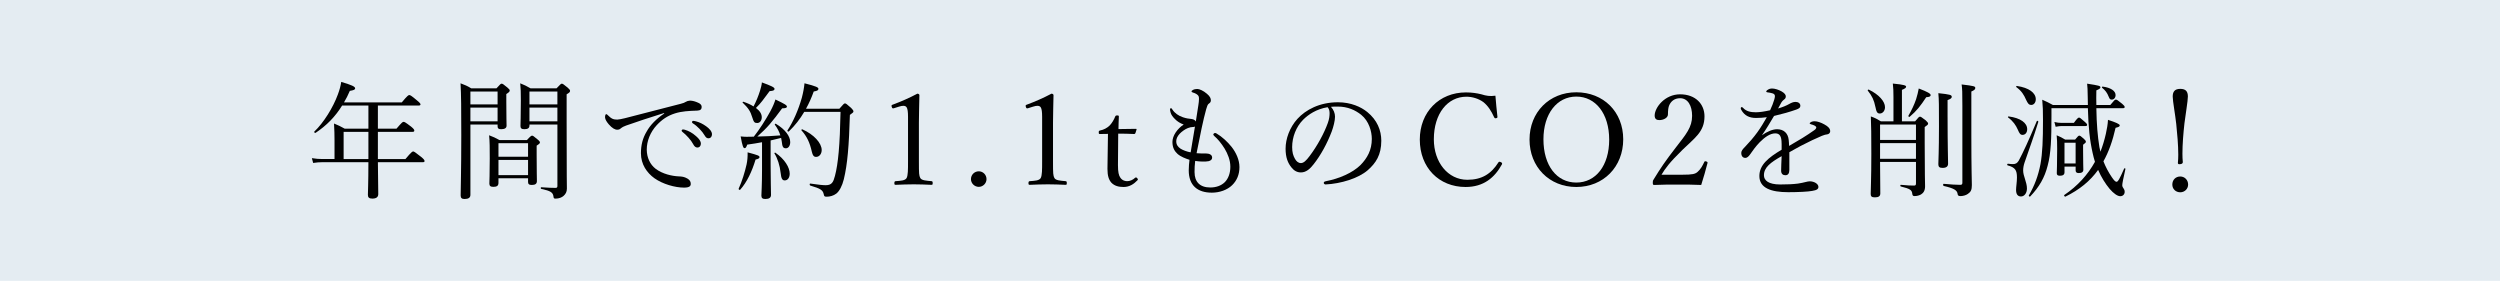
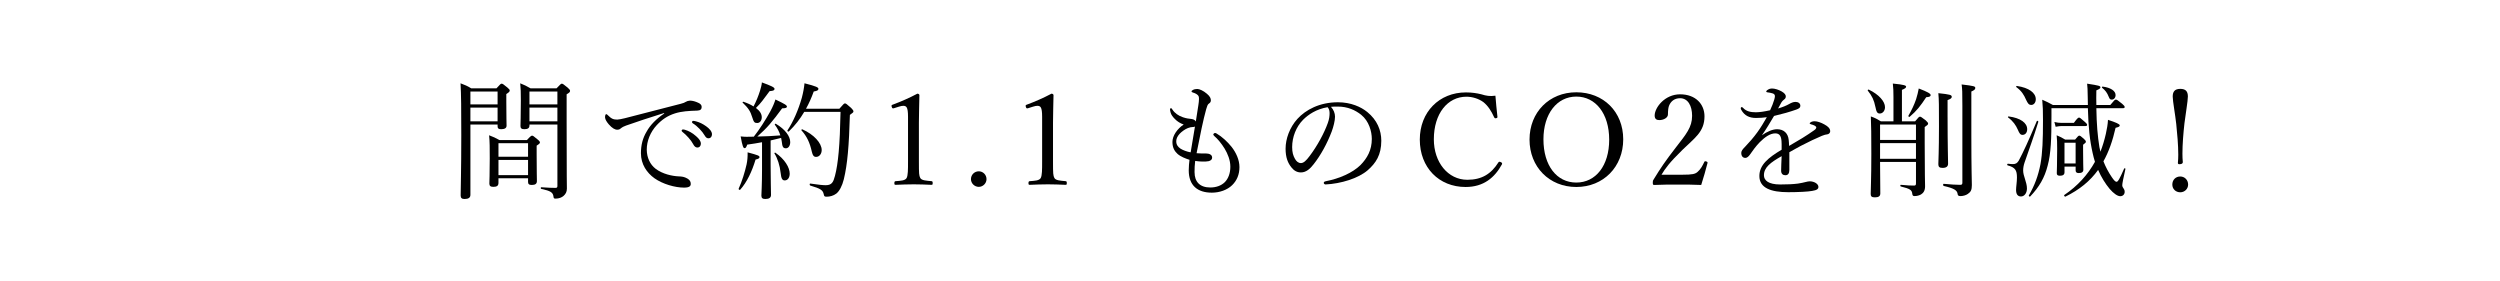
<svg xmlns="http://www.w3.org/2000/svg" id="_レイヤー_2" width="356" height="40" viewBox="0 0 356 40">
  <g id="_修正箇所">
-     <rect width="356" height="40" style="fill:#e4ecf2;" />
-     <path d="M47.636,20.055c0-.882-.019-1.566-.072-2.467.63.252.9.396,1.53.738h3.367v-3.295h-3.745c-.99,1.603-2.215,2.845-3.781,3.89-.09.054-.252-.108-.18-.181,1.332-1.261,2.683-3.438,3.366-5.312.234-.63.396-1.225.469-1.765,1.513.45,1.98.666,1.98.919,0,.18-.198.27-.756.359-.253.595-.522,1.135-.829,1.639h8.229c.811-.973.955-1.044,1.062-1.044.126,0,.271.054,1.116.774.396.323.486.449.486.558s-.09.162-.27.162h-5.798v3.295h2.646c.792-.918.882-.973,1.009-.973.126,0,.233.036,1.08.685.396.324.45.45.45.559,0,.126-.072.18-.252.18h-4.934v3.871h3.925c.847-1.008.99-1.08,1.099-1.08.107,0,.252.072,1.134.774.414.342.486.468.486.594,0,.108-.054.162-.234.162h-6.409c.018,2.232.054,3.925.054,4.537,0,.433-.288.648-.847.648-.45,0-.63-.162-.63-.522,0-.378.072-1.674.072-4.663h-6.554c-.45,0-.793.036-1.314.108l-.181-.685c.576.09.955.126,1.477.126h1.747v-2.593ZM52.461,22.647v-3.871h-3.529v3.871h3.529Z" />
    <path d="M66.985,27.761c0,.379-.271.576-.828.576-.396,0-.559-.144-.559-.504,0-1.135.09-3.312.09-8.625,0-3.816-.018-5.653-.107-7.346.666.252.936.36,1.53.721h3.583c.54-.612.63-.667.738-.667.126,0,.234.055.811.54.27.234.342.324.342.433,0,.144-.09.252-.486.504v1.099c0,2.089.036,3.097.036,3.403,0,.342-.271.504-.774.504-.378,0-.504-.126-.504-.414v-.252h-3.871v10.028ZM70.856,13.032h-3.871v1.837h3.871v-1.837ZM66.985,17.282h3.871v-1.963h-3.871v1.963ZM70.982,26.032c0,.414-.216.576-.738.576-.396,0-.559-.144-.559-.468,0-.396.055-1.188.055-3.583,0-1.477,0-2.323-.09-3.295.63.234.882.36,1.476.684h3.907c.505-.558.631-.63.738-.63.108,0,.234.072.757.522.288.234.359.342.359.45,0,.107-.09.216-.468.45v1.242c0,2.269.036,3.457.036,3.799,0,.396-.234.559-.738.559-.396,0-.522-.145-.522-.433v-.521h-4.213v.647ZM75.195,20.396h-4.213v1.927h4.213v-1.927ZM70.982,24.935h4.213v-2.161h-4.213v2.161ZM75.394,17.876c0,.36-.234.522-.72.522-.396,0-.559-.126-.559-.45,0-.504.054-1.297.054-3.637,0-1.152-.018-1.711-.09-2.449.63.252.883.378,1.477.721h3.691c.558-.595.647-.667.756-.667.126,0,.234.072.828.559.288.252.343.342.343.468,0,.145-.055.234-.486.486v3.89c0,8.48.036,9.002.036,9.542,0,.469-.181.774-.486,1.045-.252.216-.648.378-1.135.378-.198,0-.27-.054-.288-.288-.072-.594-.396-.811-1.746-1.099-.09-.018-.09-.233,0-.233,1.062.071,1.458.09,2.034.09.198,0,.271-.072.271-.271v-8.75h-3.979v.144ZM79.373,13.032h-3.979v1.837h3.979v-1.837ZM75.394,17.282h3.979v-1.963h-3.979v1.963Z" />
    <path d="M94.564,16.094c-1.981.612-4.016,1.296-5.402,1.782-.252.09-.54.216-.774.414-.126.108-.252.181-.485.181-.307.018-.738-.217-1.207-.757-.288-.342-.521-.684-.54-1.008,0-.252.072-.45.162-.45s.162.071.234.144c.522.522.792.631,1.351.631.216-.019.611-.072,1.08-.198,2.61-.666,5.312-1.368,7.958-2.053.378-.09.559-.181.702-.271.181-.107.343-.162.612-.18.36,0,.792.126,1.171.306.252.108.485.288.485.559.019.378-.18.54-.63.558-1.17.036-2.215.091-3.169.396-1.08.342-1.872.9-2.593,1.675-.918.99-1.422,2.251-1.422,3.493.018,1.17.485,2.106,1.242,2.7.99.774,2.412,1.062,3.295,1.099.468.018.792.054,1.242.306.378.217.486.469.486.774s-.198.522-.954.522c-1.297,0-3.043-.504-4.214-1.332-1.08-.774-1.927-1.981-1.927-3.565,0-1.152.253-2.161.811-3.079.504-.937,1.423-1.854,2.503-2.574l-.018-.072ZM97.553,18.488c.486.144,1.026.414,1.566.9.433.378.685.702.685,1.08,0,.288-.181.54-.504.54-.234,0-.433-.162-.595-.486-.27-.54-.99-1.332-1.513-1.729-.071-.054-.126-.126-.126-.18,0-.09.072-.18.198-.18.108,0,.234.036.288.054ZM99.119,17.282c.486.126.937.342,1.44.702.433.306.828.72.828,1.134,0,.36-.216.576-.485.576-.234,0-.379-.09-.576-.432-.324-.559-1.045-1.333-1.657-1.692-.071-.036-.126-.108-.126-.181,0-.09.072-.18.181-.18.09,0,.233.036.396.072Z" />
    <path d="M105.181,26.879c.485-1.062.882-2.358,1.134-3.476.108-.521.162-1.062.145-1.71,1.53.414,1.692.486,1.692.685,0,.144-.126.252-.559.342-.504,1.674-1.225,3.223-2.196,4.303-.072.072-.252-.054-.216-.144ZM108.512,20.253c-.648.126-1.333.234-2.107.342-.144.414-.233.504-.378.504-.18,0-.306-.27-.558-1.674.396.036.558.054.828.054.342,0,.684-.018,1.044-.018.774-.973,1.692-2.396,2.358-3.619.36-.667.595-1.243.721-1.675,1.351.648,1.639.811,1.639,1.026,0,.126-.145.234-.685.234-1.423,1.926-2.07,2.719-3.529,4.015,1.099-.018,2.197-.072,3.277-.162-.162-.521-.414-1.026-.792-1.53-.036-.054.09-.162.144-.126,1.351.792,2.053,1.801,2.053,2.61,0,.505-.252.883-.612.883-.342,0-.521-.126-.594-.973-.019-.18-.055-.342-.09-.504-.505.126-.99.252-1.495.36v3.438c0,1.999.055,3.781.055,4.321,0,.396-.271.576-.811.576-.378,0-.559-.126-.559-.468s.091-1.477.091-3.709v-3.907ZM108.476,16.688c0,.486-.271.828-.648.828s-.486-.09-.721-.846c-.233-.792-.54-1.278-1.35-2.053-.055-.054.035-.145.107-.126.576.198,1.062.414,1.44.666.378-.72.685-1.477.918-2.215.145-.486.253-.9.271-1.206,1.332.486,1.801.702,1.801.918,0,.181-.126.288-.702.324-.919,1.225-1.188,1.656-1.945,2.395.559.414.829.864.829,1.314ZM111.158,24.592c-.108-1.026-.433-2.034-.883-2.755-.035-.054.091-.126.145-.09,1.314.918,2.034,2.089,2.034,2.989,0,.54-.27.954-.702.954-.342,0-.504-.216-.594-1.099ZM119.53,15.481c.595-.702.685-.756.792-.756.127,0,.217.054.883.647.27.271.324.378.324.505,0,.107-.072.18-.504.485-.127,4.376-.343,7.022-.864,9.165-.234.954-.631,1.692-1.062,2.035-.414.323-.954.449-1.368.449-.289,0-.379-.035-.433-.359-.126-.576-.433-.793-1.908-1.225-.126-.036-.126-.307,0-.288,1.26.18,1.782.234,2.196.234.864,0,1.08-.433,1.314-1.333.45-1.71.702-4.321.792-9.11h-5.167c-.595,1.008-1.297,1.927-2.197,2.791-.072.071-.252-.055-.198-.145.847-1.278,1.567-2.953,2.053-4.663.198-.756.324-1.459.378-2.053,1.711.432,1.981.594,1.981.792,0,.181-.126.288-.667.378-.323.9-.684,1.711-1.098,2.449h4.753ZM115.605,21.604c-.288-1.297-.702-2.179-1.477-3.043-.054-.055.054-.181.126-.145,1.62.721,2.755,1.944,2.755,2.953,0,.522-.324.973-.792.973-.324,0-.486-.181-.612-.738Z" />
    <path d="M127.303,15.409c-.18.055-.252.036-.324-.198-.054-.216-.036-.252.181-.323,1.17-.433,2.358-.955,3.475-1.549.18,0,.288.107.288.216-.018,1.423-.072,2.449-.072,3.907v5.527c0,1.783.019,1.999.198,2.359.198.359.864.378,1.603.45.126.018.162.071.162.27,0,.216-.036.252-.162.252-.792-.036-1.765-.071-2.521-.071-.864,0-1.747.035-2.593.071-.145,0-.181-.036-.181-.252,0-.198.055-.252.181-.27.72-.055,1.351-.072,1.566-.45.198-.396.198-1.171.198-2.359v-6.373c0-.648-.055-1.117-.198-1.333-.09-.126-.216-.216-.469-.216-.161,0-.378.036-.647.126l-.685.216Z" />
    <path d="M140.479,25.511c0,.594-.504,1.098-1.099,1.098-.612,0-1.116-.504-1.116-1.098,0-.631.504-1.117,1.116-1.117.595,0,1.099.486,1.099,1.117Z" />
    <path d="M146.4,15.409c-.18.055-.252.036-.324-.198-.054-.216-.036-.252.181-.323,1.17-.433,2.358-.955,3.475-1.549.18,0,.288.107.288.216-.018,1.423-.072,2.449-.072,3.907v5.527c0,1.783.019,1.999.198,2.359.198.359.864.378,1.603.45.126.018.162.071.162.27,0,.216-.036.252-.162.252-.792-.036-1.765-.071-2.521-.071-.864,0-1.747.035-2.593.071-.145,0-.181-.036-.181-.252,0-.198.055-.252.181-.27.72-.055,1.351-.072,1.566-.45.198-.396.198-1.171.198-2.359v-6.373c0-.648-.055-1.117-.198-1.333-.09-.126-.216-.216-.469-.216-.161,0-.378.036-.647.126l-.685.216Z" />
-     <path d="M156.642,19.082c-.145,0-.181-.018-.181-.233,0-.181.019-.234.198-.271.486-.09,1.026-.36,1.387-.738.288-.306.594-.81.756-1.242.054-.108.09-.162.288-.162.216,0,.234.054.234.181-.019.504-.054,1.224-.054,1.764.72,0,1.746-.018,2.484-.035.09,0,.108.018.09.107l-.162.504c-.036.072-.09.126-.18.126-.648-.035-1.603-.054-2.269-.054l-.036,4.483c0,.99.107,1.477.36,1.818.306.414.72.469.954.469.396,0,.81-.181,1.134-.486.09-.072.198-.054.288.054.108.145.145.198.036.307-.504.54-1.152.954-1.963.954-.702,0-1.296-.145-1.746-.612-.36-.414-.559-.954-.559-1.963,0-.828.036-1.639.036-2.484l.036-2.503-1.134.018Z" />
    <path d="M170.107,24.538c0,1.314.721,2.16,2.233,2.16.828,0,1.566-.252,2.088-.773.469-.486.774-1.225.774-2.197,0-.918-.378-1.836-.811-2.557-.449-.738-1.008-1.404-1.458-1.782-.108-.09-.162-.181-.162-.252,0-.055.145-.198.234-.198s.144.018.233.072c.774.45,1.549,1.17,2.144,1.908.63.811,1.116,1.837,1.116,2.881s-.36,1.908-1.045,2.575c-.702.684-1.8,1.062-2.881,1.062-2.053,0-3.295-1.025-3.295-3.187,0-.504.055-1.044.108-1.494-.522-.162-1.242-.433-1.692-.828-.396-.36-.738-.847-.738-1.711,0-.9.702-1.891,1.603-2.484-.469-.162-.9-.414-1.261-.793-.306-.306-.522-.612-.594-.882-.055-.216-.09-.36-.09-.433,0-.144.054-.216.126-.216.071,0,.126.036.216.198.306.486.846.882,1.513,1.099.485.162.81.197,1.026.216.359.036.647.108.792.378.144-.864.252-1.549.36-2.305.054-.342.09-.648.09-.882,0-.271-.019-.414-.162-.559-.145-.144-.378-.288-.721-.378-.126-.036-.18-.108-.18-.162,0-.072.072-.126.198-.198.162-.107.432-.144.63-.144.288,0,.847.233,1.368.684.45.379.559.666.559.937,0,.252-.145.378-.288.468-.162.091-.271.414-.378.793-.433,1.566-.847,3.601-1.369,6.266.486.054,1.026.036,1.333.036.198,0,.45.036.63.144.18.126.252.234.252.469s-.198.414-.504.486c-.252.054-.54.054-.847.054-.252,0-.756-.036-1.062-.09-.072.54-.091,1.08-.091,1.62ZM170.162,18.021c-.108.054-.198.071-.36.071s-.36.036-.648.145c-.414.162-.9.522-1.17.811-.324.359-.486.702-.486,1.062,0,.486.216.793.612,1.062.342.216.918.433,1.44.522.233-1.351.414-2.467.612-3.673Z" />
    <path d="M190.107,16.616c0,.576-.234,1.476-.469,2.106-.647,1.71-1.566,3.385-2.574,4.663-.504.648-1.062,1.17-1.818,1.17-.522,0-.973-.233-1.351-.72-.505-.63-.828-1.404-.828-2.665,0-1.387.576-3.024,1.692-4.249,1.17-1.278,3.133-2.358,5.762-2.358,1.854,0,3.295.666,4.177,1.386,1.404,1.135,1.999,2.611,1.999,4.088,0,2.034-.774,3.187-1.944,4.213-1.333,1.152-3.8,1.908-5.996,2.017-.126,0-.252-.108-.252-.216,0-.145.09-.198.324-.252,1.872-.36,3.78-1.188,4.897-2.287.972-.99,1.62-2.143,1.62-3.728,0-1.044-.396-2.538-1.513-3.438-.846-.666-1.908-1.171-3.349-1.171-.378,0-.648,0-.954.036.378.414.576.919.576,1.405ZM185.569,17.048c-1.008,1.008-1.566,2.484-1.566,3.889,0,.774.145,1.225.396,1.675.198.36.486.612.847.612.378,0,.738-.324,1.26-1.026,1.062-1.404,2.053-3.223,2.575-4.682.216-.594.252-1.044.252-1.422,0-.433-.145-.685-.288-.828-1.603.27-2.737,1.044-3.476,1.782Z" />
    <path d="M213.236,16.616c.019.126-.035.18-.18.216-.162.036-.216,0-.288-.126-.414-.919-.882-1.639-1.53-2.161-.685-.504-1.603-.774-2.413-.774-2.683,0-4.646,2.396-4.646,6.068,0,3.259,1.999,5.762,4.771,5.762,2.053,0,3.386-.828,4.43-2.485.072-.09.145-.126.36-.018.162.072.198.18.126.324-1.026,1.854-2.575,3.205-5.168,3.205-3.781,0-6.518-2.755-6.518-6.752,0-3.907,2.755-6.716,6.572-6.716.828,0,1.53.107,2.196.27.685.216,1.206.307,1.999.198.071.937.18,2.053.287,2.989Z" />
    <path d="M231.147,19.839c0,3.925-2.827,6.788-6.68,6.788s-6.662-2.863-6.662-6.752,2.809-6.734,6.662-6.734,6.68,2.772,6.68,6.698ZM219.786,19.839c0,3.745,1.891,6.157,4.682,6.157,2.772,0,4.681-2.412,4.681-6.104,0-3.727-1.944-6.14-4.681-6.14-2.755,0-4.682,2.448-4.682,6.086Z" />
    <path d="M239.551,24.88c1.494,0,1.836-.107,2.179-.396.432-.378.684-.828.954-1.404.054-.126.108-.145.288-.091.162.055.198.108.18.217-.233.918-.594,2.196-.9,3.133-1.152-.055-2.179-.055-3.331-.055-1.17,0-2.196,0-3.349.055-.162,0-.216-.036-.216-.324s.018-.307.126-.469c1.026-1.674,1.675-2.628,3.151-4.537,1.476-1.908,2.322-2.881,2.322-4.52,0-1.422-.594-2.502-1.711-2.502-.828,0-1.314.468-1.548,1.008-.126.271-.181.721-.181,1.297,0,.485-.63.81-1.224.81-.379,0-.667-.144-.667-.647,0-1.135,1.44-3.025,3.619-3.025,2.215,0,3.476,1.404,3.476,3.133,0,2.251-1.459,3.115-3.151,4.79-1.872,1.836-2.431,2.628-2.971,3.528h2.953Z" />
    <path d="M253.7,20.451c0-1.026-.252-1.459-.9-1.459-.738,0-1.494.54-2.215,1.261-.576.594-.99,1.188-1.422,1.801-.145.197-.378.432-.612.432-.342,0-.594-.216-.594-.72,0-.271.197-.522.558-.883.522-.54,1.206-1.314,1.747-2.07.485-.666.918-1.404,1.332-2.125-.486.072-.99.108-1.549.108-.9,0-1.62-.307-2.088-1.152-.055-.09-.072-.162-.072-.234,0-.107.072-.162.144-.162.055,0,.145.055.217.145.432.468,1.08.594,1.782.594.522,0,1.242-.107,2.034-.288.234-.468.469-1.099.595-1.53.054-.198.09-.36.09-.468,0-.234-.126-.343-.36-.414-.233-.072-.468-.108-.738-.145-.09-.018-.144-.054-.144-.108,0-.054.072-.144.144-.197.252-.181.45-.234.702-.234.396,0,.937.18,1.351.414.433.252.595.486.595.702,0,.234-.108.342-.198.414-.145.108-.324.271-.45.486-.108.18-.307.54-.45.828.666-.198,1.188-.414,1.566-.63.288-.162.576-.307.918-.307.396,0,.685.217.685.54s-.252.433-.595.559c-.972.342-1.872.594-3.15.9-.559.937-1.116,1.891-1.729,2.755.72-.522,1.53-.864,2.16-.864.955,0,1.566.576,1.657,1.53.035.216.035.54.054.847,1.44-.829,2.431-1.423,3.601-2.251.181-.126.271-.271.271-.378,0-.091-.072-.162-.216-.252-.145-.091-.36-.145-.54-.198-.108-.036-.181-.072-.181-.126,0-.072.126-.181.271-.234.126-.054.27-.072.45-.072.342,0,.9.181,1.368.45.54.288.828.595.828.954,0,.307-.234.45-.468.469-.145.018-.36.054-.702.198-.883.378-1.783.792-3.025,1.44-.522.27-1.116.63-1.62.899v2.521c0,.504-.198.756-.559.756s-.612-.198-.612-.648c0-.432.036-1.188.072-2.07-1.584.9-2.521,1.603-2.521,2.719,0,.738.648,1.314,2.322,1.314,1.062,0,1.801-.036,2.521-.126.449-.072.792-.145,1.062-.216.234-.055.433-.108.612-.108.631,0,1.242.36,1.242.792,0,.288-.197.469-.899.576-.559.108-1.945.181-3.403.181-2.449,0-4.105-.595-4.105-2.305,0-1.566,1.242-2.593,3.169-3.745v-.864Z" />
    <path d="M267.054,15.211c-.197-.972-.468-1.53-1.08-2.305-.054-.071.054-.18.145-.144,1.458.702,2.305,1.692,2.305,2.503,0,.504-.324.9-.738.9-.324,0-.486-.162-.631-.955ZM267.721,23.062c.018,2.557.035,3.673.035,4.483,0,.396-.252.559-.773.559-.45,0-.595-.145-.595-.469,0-.774.09-2.053.09-5.726,0-2.736-.018-3.997-.071-5.329.611.216.882.359,1.44.702h1.782v-3.476c0-.774-.018-1.314-.09-1.908,1.692.162,1.891.288,1.891.45,0,.144-.145.27-.595.45v4.483h1.873c.486-.595.576-.666.702-.666.107,0,.234.071.811.521.27.252.342.36.342.469,0,.126-.09.216-.486.485v2.251c0,4.735.054,5.42.054,6.194,0,.576-.216.936-.576,1.152-.252.144-.576.233-.918.233-.216,0-.288-.072-.324-.288-.054-.558-.252-.738-1.639-1.08-.09-.018-.09-.234,0-.234.919.091,1.423.108,1.891.108.198,0,.271-.072.271-.307v-3.061h-5.113ZM272.834,17.732h-5.113v2.196h5.113v-2.196ZM267.721,22.611h5.113v-2.232h-5.113v2.232ZM271.754,16.489c.432-.738.828-1.566,1.098-2.358.162-.522.288-1.026.378-1.53,1.278.486,1.693.738,1.693.937s-.162.27-.631.306c-.828,1.261-1.351,1.927-2.358,2.791-.072.054-.234-.072-.18-.145ZM277.335,16.706c0,4.033.072,5.995.072,6.59,0,.414-.252.612-.792.612-.433,0-.595-.145-.595-.522,0-.396.09-1.801.09-5.384,0-2.971,0-3.781-.09-4.735,1.692.18,1.909.252,1.909.522,0,.162-.108.288-.595.468v2.449ZM280.72,19.263c0,4.897.072,6.5.072,7.094,0,.685-.144.973-.576,1.261-.27.198-.72.306-1.026.306-.288,0-.414-.072-.432-.342-.072-.486-.522-.774-1.963-1.099-.126-.036-.126-.324,0-.306.918.09,1.801.144,2.341.144.216,0,.306-.071.306-.288v-10.965c0-2.035-.018-2.358-.107-3.043,1.818.216,1.944.27,1.944.504,0,.181-.108.307-.559.504v6.23Z" />
    <path d="M287.088,27.041c0-.433.126-1.135.126-1.765,0-1.044-.252-1.44-1.332-1.729-.108-.036-.054-.252.054-.234.307.036.486.055.702.055.414,0,.612-.145.828-.486.685-1.297,1.314-2.647,2.575-5.636.036-.108.252,0,.216.107-.72,2.341-1.278,3.8-1.962,5.798-.127.379-.198.757-.198,1.135,0,.792.54,1.656.54,2.557,0,.666-.378,1.135-.847,1.135s-.702-.324-.702-.937ZM287.34,18.471c-.288-.648-.666-1.207-1.386-1.747-.055-.036,0-.162.071-.144,1.711.216,2.647.936,2.647,1.818,0,.486-.271.81-.667.81-.306,0-.449-.216-.666-.737ZM288.511,14.203c-.307-.702-.631-1.242-1.387-1.801-.054-.036,0-.18.072-.162,1.746.252,2.7.99,2.7,1.891,0,.504-.306.811-.63.811-.36,0-.486-.181-.756-.738ZM298.521,15.409c.036,2.287.18,3.961.432,5.527.036.217.091.45.145.667.324-.811.576-1.675.774-2.539.162-.738.27-1.332.306-1.999,1.099.36,1.675.595,1.675.793,0,.144-.126.233-.595.342-.414,1.837-.972,3.421-1.729,4.771.307.792.721,1.566,1.188,2.251.343.504.522.666.685.666.18,0,.414-.36,1.08-1.891.036-.072.198-.019.181.054-.324,1.423-.45,2.106-.45,2.287,0,.18,0,.233.197.521.108.145.145.271.145.45,0,.36-.252.631-.63.631-.396,0-.954-.396-1.513-1.045-.612-.738-1.188-1.656-1.639-2.7-1.152,1.603-2.665,2.826-4.646,3.799-.107.054-.27-.162-.162-.234,1.891-1.278,3.35-2.898,4.357-4.717-.126-.396-.233-.811-.324-1.225-.414-1.818-.612-3.691-.684-6.41h-5.186v1.152c0,3.205-.072,5.294-.54,7.022-.433,1.71-1.188,3.024-2.485,4.394-.072.071-.252-.055-.198-.145.828-1.422,1.333-2.791,1.657-4.447.288-1.603.359-3.457.359-6.266,0-1.369-.018-1.909-.107-2.917.647.288.918.414,1.53.756h4.97c-.019-.324-.019-.666-.019-1.026-.018-1.296-.036-1.494-.09-2.017,1.746.271,1.891.324,1.891.522,0,.145-.108.234-.576.432-.018.757-.018,1.441,0,2.089h1.98c.576-.702.666-.774.792-.774.145,0,.253.072.9.595.288.252.36.342.36.468,0,.108-.072.162-.252.162h-3.781ZM292.544,17.372c.414.09.647.126,1.008.126h1.765c.486-.666.63-.756.738-.756s.234.09.864.647c.198.162.288.288.288.396s-.072.162-.234.162h-3.385c-.27,0-.468.036-.864.107l-.18-.684ZM293.984,24.538c0,.342-.234.486-.648.486-.324,0-.45-.108-.45-.36,0-.45.054-1.099.054-3.457,0-.954-.018-1.351-.071-1.944.521.216.756.342,1.206.612h1.422c.396-.486.486-.559.595-.559.126,0,.216.072.648.45.216.198.288.307.288.414,0,.108-.055.18-.396.433v.864c0,1.674.036,2.431.036,2.683,0,.324-.216.486-.648.486-.324,0-.45-.126-.45-.396v-.522h-1.584v.811ZM295.568,20.325h-1.584v2.952h1.584v-2.952ZM300.286,13.789c-.234-.595-.486-.919-.954-1.297-.055-.054.018-.18.09-.162,1.134.145,1.836.612,1.836,1.207,0,.378-.233.647-.54.647-.216,0-.306-.071-.432-.396Z" />
    <path d="M311.589,26.284c0,.612-.504,1.099-1.116,1.099-.666,0-1.135-.486-1.135-1.099,0-.666.469-1.152,1.135-1.152.612,0,1.116.486,1.116,1.152ZM311.553,13.753c0,.612-.324,2.484-.486,3.799-.162,1.44-.288,3.025-.288,4.34,0,.432.019.828.054,1.188,0,.18-.126.306-.504.306-.144,0-.198-.072-.198-.198.036-.342.055-.72.055-1.152,0-1.368-.145-3.024-.288-4.375-.126-1.225-.504-3.277-.504-3.907,0-.702.287-1.099,1.08-1.099.774,0,1.08.36,1.08,1.099Z" />
  </g>
</svg>